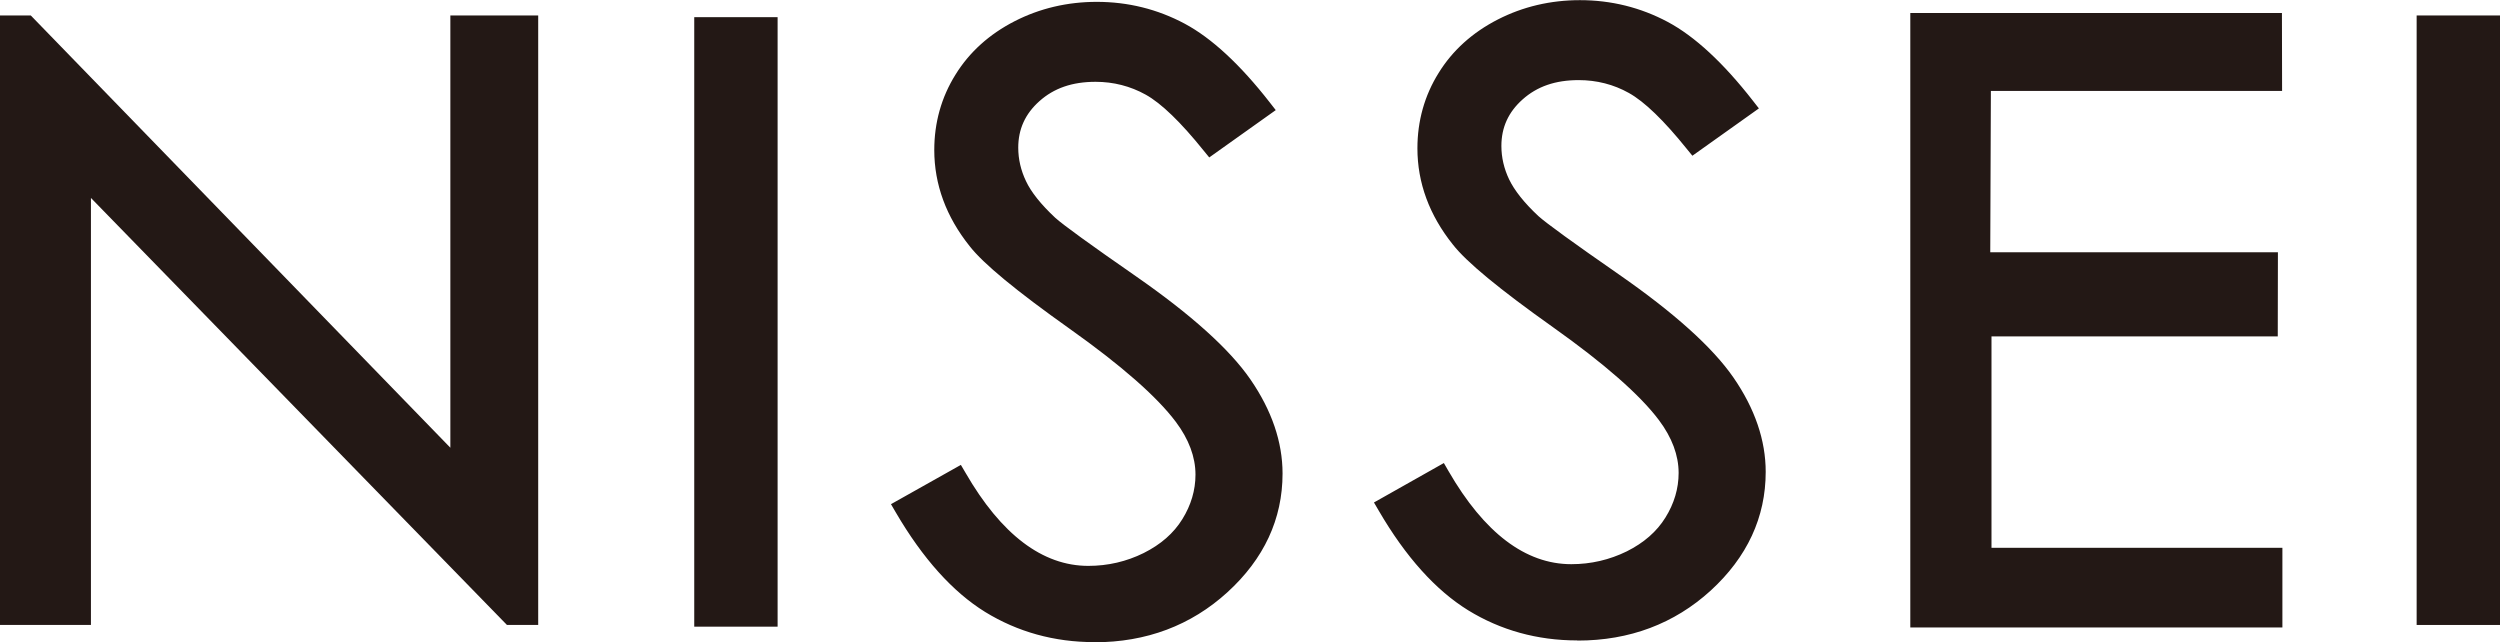
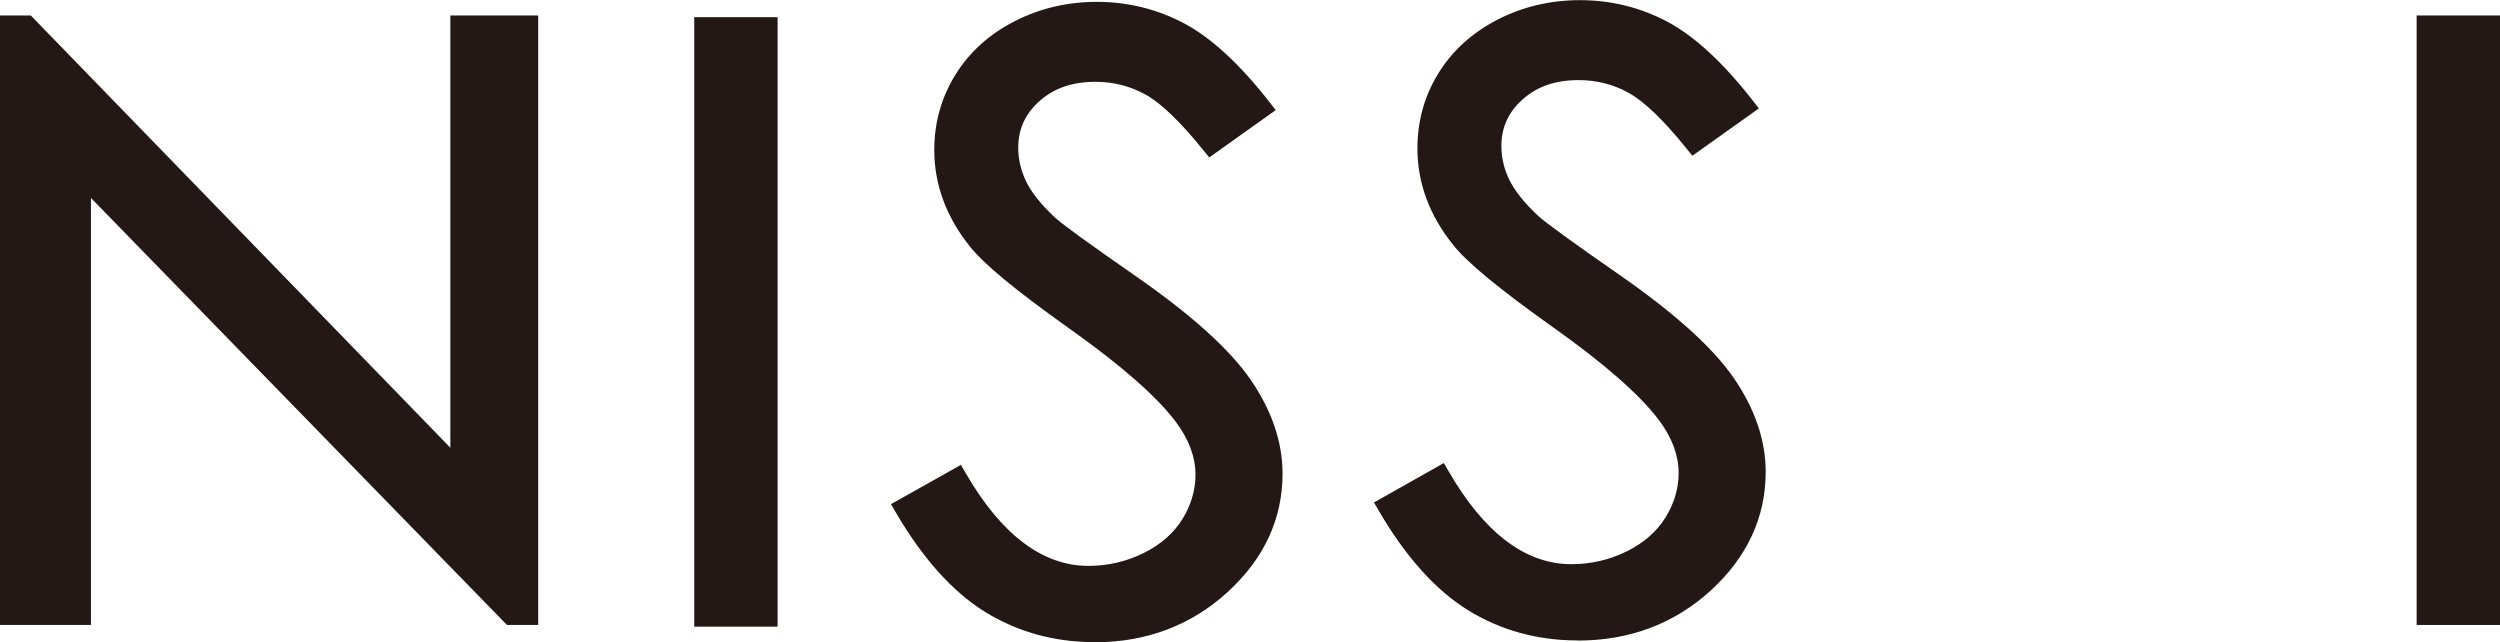
<svg xmlns="http://www.w3.org/2000/svg" id="Layer_2" data-name="Layer 2" viewBox="0 0 161.65 41.52">
  <defs>
    <style>.cls-1{fill:#231815}</style>
  </defs>
  <g id="_文字" data-name="文字">
    <g>
      <polygon class="cls-1" points="34.8 40.41 32.78 40.41 5.88 12.8 5.88 40.41 0 40.41 0 1 1.99 1 29.12 28.95 29.12 1 34.8 1 34.8 40.41" />
      <rect class="cls-1" x="44.89" y="1.11" width="5.39" height="39.41" />
      <path class="cls-1" d="M101.98 41.41c-2.58 0-4.95-.66-7.05-1.95-2.09-1.29-4.04-3.45-5.78-6.44l-.31-.53 4.52-2.55.3.52c2.31 4 4.98 6.02 7.94 6.02 1.27 0 2.47-.28 3.59-.83 1.1-.55 1.94-1.28 2.5-2.19.56-.9.85-1.87.85-2.88 0-1.14-.43-2.29-1.27-3.41-1.23-1.64-3.54-3.66-6.85-6.01-3.48-2.47-5.6-4.22-6.48-5.35-1.52-1.9-2.29-3.99-2.29-6.22 0-1.77.46-3.41 1.37-4.87.9-1.46 2.19-2.62 3.83-3.46 1.62-.83 3.41-1.25 5.31-1.25 2.01 0 3.92.47 5.68 1.41 1.74.93 3.59 2.64 5.5 5.09l.39.5-4.3 3.06-.36-.44c-1.48-1.84-2.74-3.06-3.75-3.62-.98-.55-2.08-.83-3.24-.83-1.51 0-2.69.41-3.63 1.25-.92.82-1.37 1.81-1.37 3.01 0 .74.17 1.47.5 2.16.34.71.97 1.51 1.89 2.37.51.46 2.26 1.73 5.2 3.77 3.57 2.48 6.07 4.72 7.42 6.68 1.38 2 2.08 4.05 2.08 6.09 0 2.94-1.2 5.52-3.56 7.68-2.35 2.14-5.24 3.23-8.6 3.23m-31.26.1c-2.58 0-4.95-.66-7.05-1.95-2.09-1.29-4.04-3.46-5.78-6.44l-.31-.53 4.52-2.54.3.51c2.31 4 4.98 6.02 7.94 6.02 1.27 0 2.47-.28 3.58-.83 1.1-.55 1.94-1.28 2.5-2.19.56-.9.85-1.87.85-2.88 0-1.14-.43-2.29-1.27-3.41-1.23-1.64-3.54-3.66-6.85-6.01-3.48-2.47-5.6-4.22-6.48-5.35-1.52-1.9-2.29-3.99-2.29-6.22 0-1.77.46-3.41 1.37-4.87.9-1.46 2.19-2.62 3.83-3.46C67.23.54 69.02.12 70.92.12c2.01 0 3.92.47 5.68 1.41 1.74.93 3.59 2.64 5.5 5.09l.39.5-4.3 3.06-.36-.44c-1.48-1.84-2.74-3.06-3.75-3.62-.99-.55-2.08-.83-3.24-.83-1.51 0-2.69.41-3.63 1.25-.92.82-1.37 1.81-1.37 3.01 0 .74.17 1.47.5 2.16.33.71.97 1.51 1.89 2.37.51.46 2.26 1.73 5.2 3.77 3.57 2.48 6.07 4.72 7.42 6.68 1.38 2 2.08 4.05 2.08 6.09 0 2.94-1.2 5.52-3.57 7.68-2.35 2.14-5.24 3.23-8.6 3.23" />
-       <polygon class="cls-1" points="147.58 40.57 123.52 40.57 123.52 .84 147.55 .84 147.56 5.88 128.73 5.88 128.69 16.31 147.29 16.31 147.28 21.75 128.77 21.75 128.77 35.42 147.58 35.42 147.58 40.57" />
      <rect class="cls-1" x="156.26" y="1" width="5.39" height="39.41" />
    </g>
  </g>
</svg>